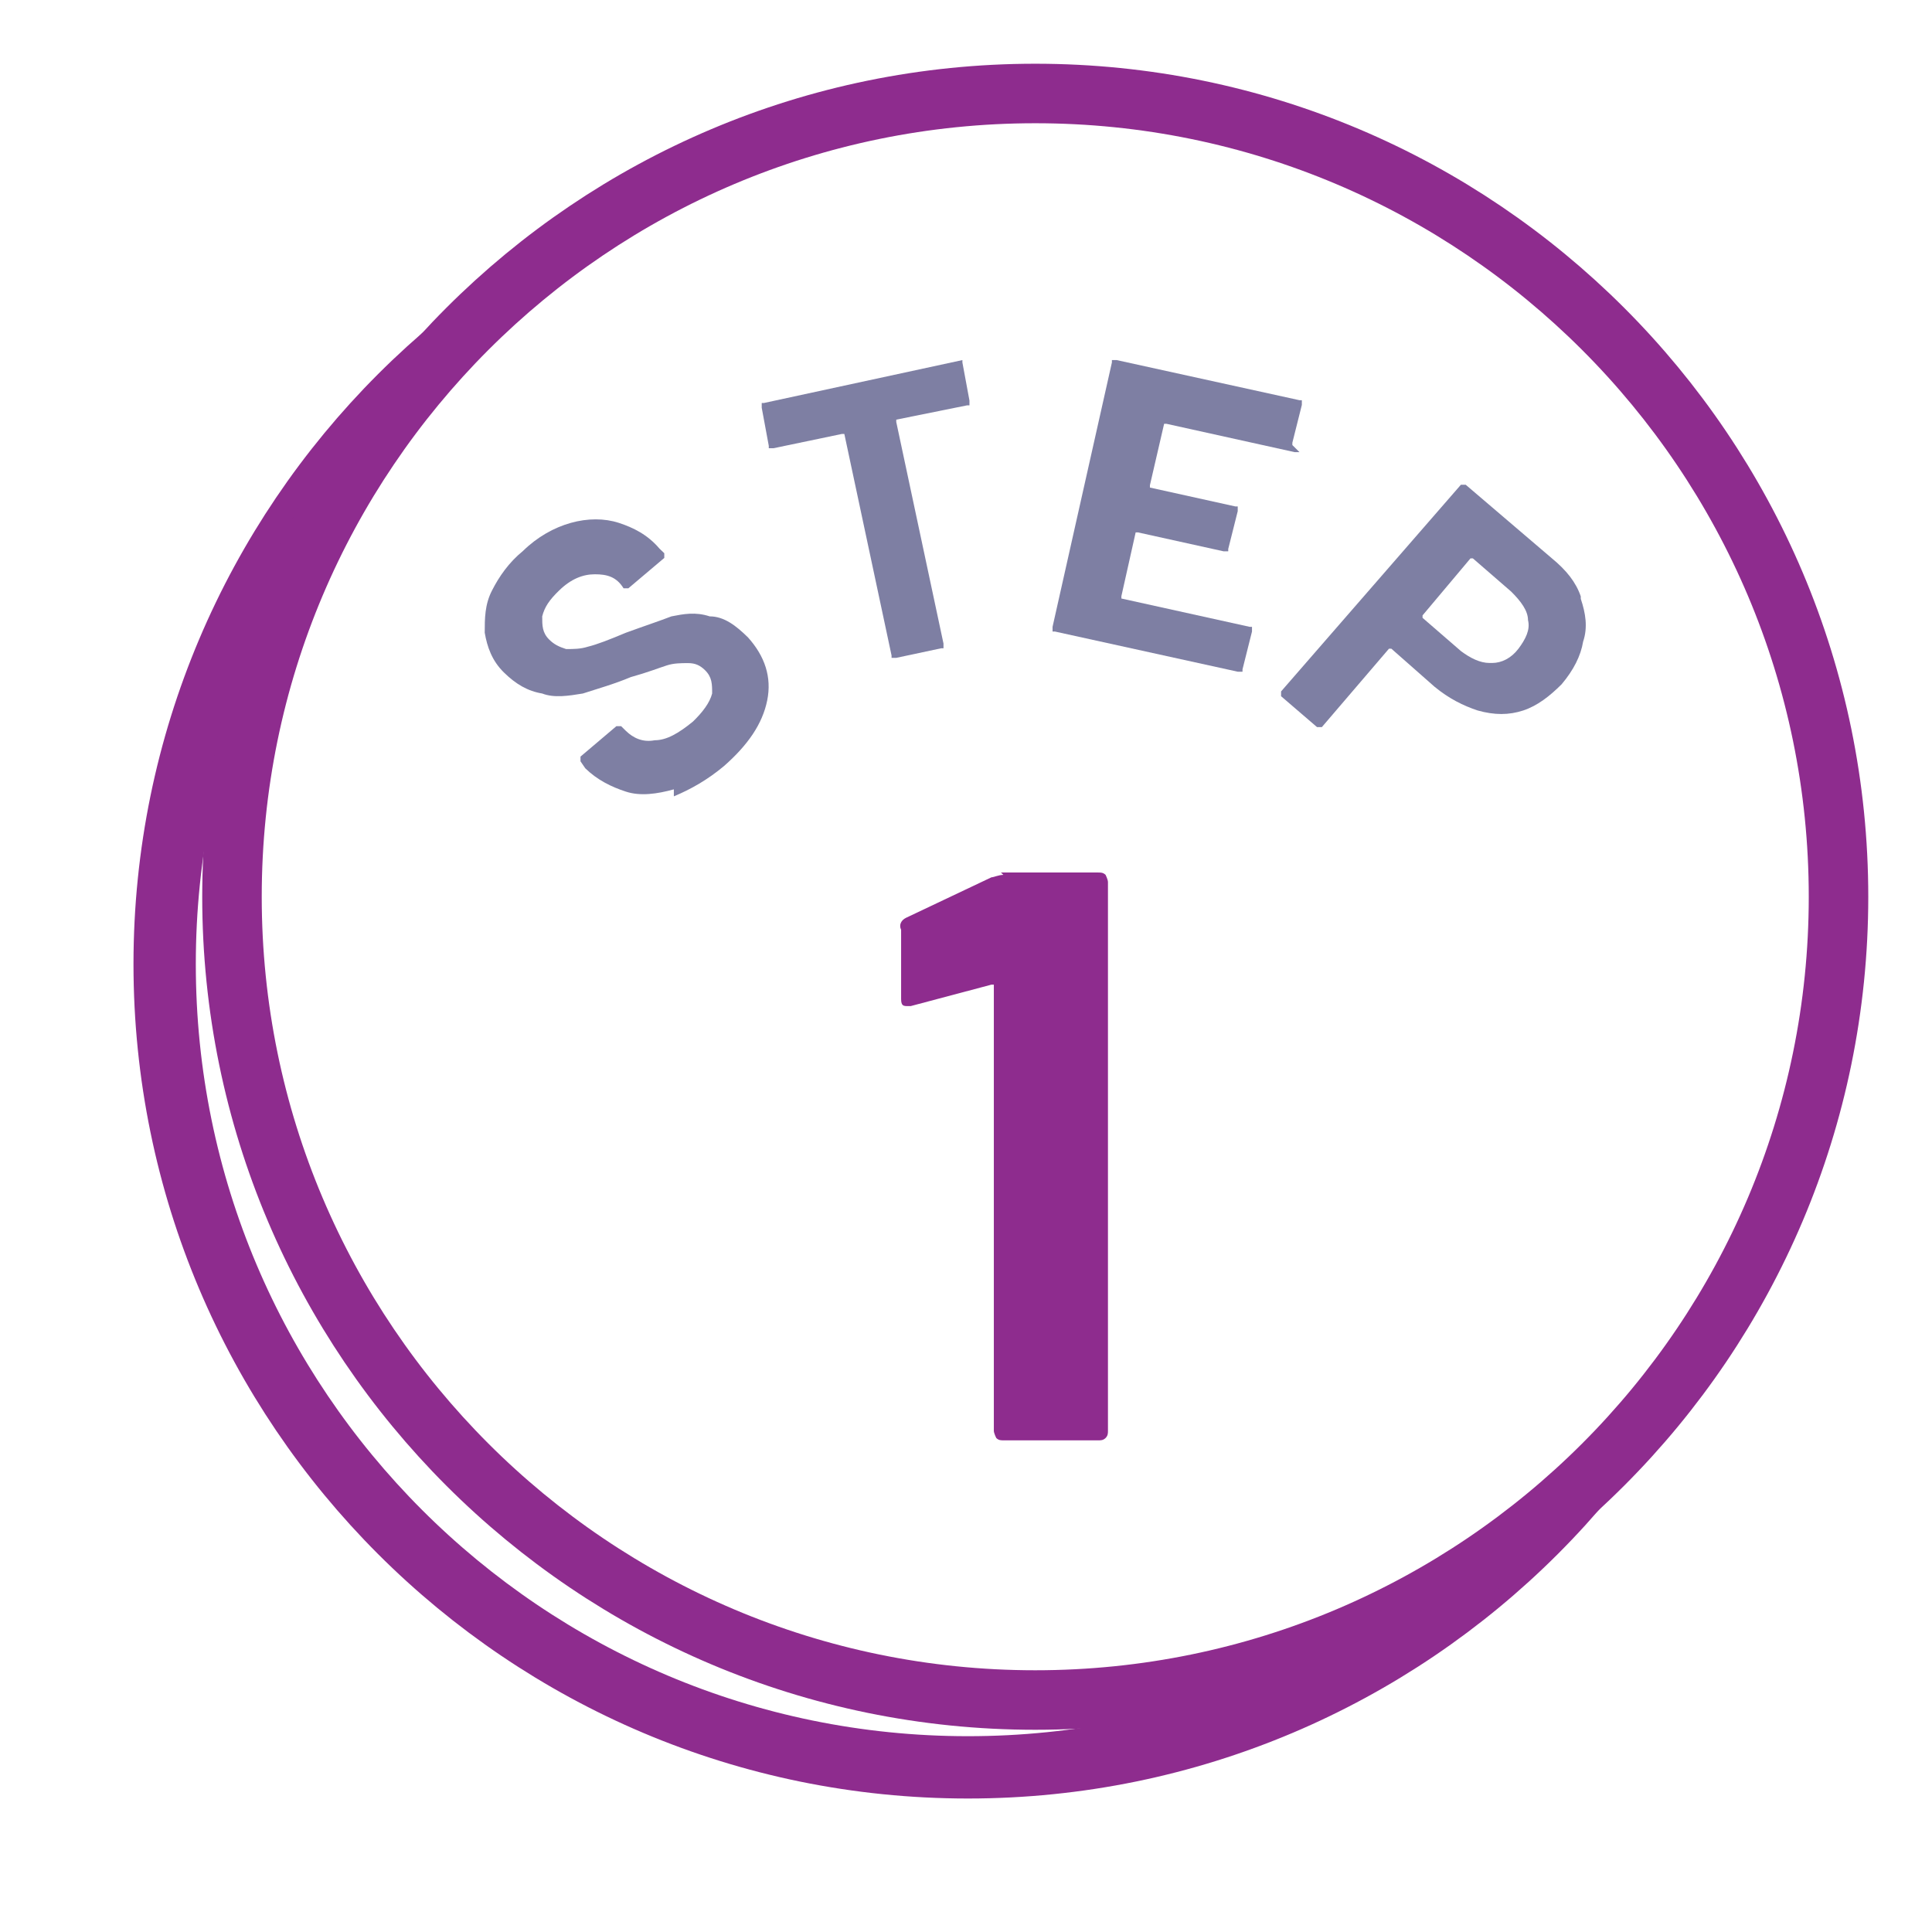
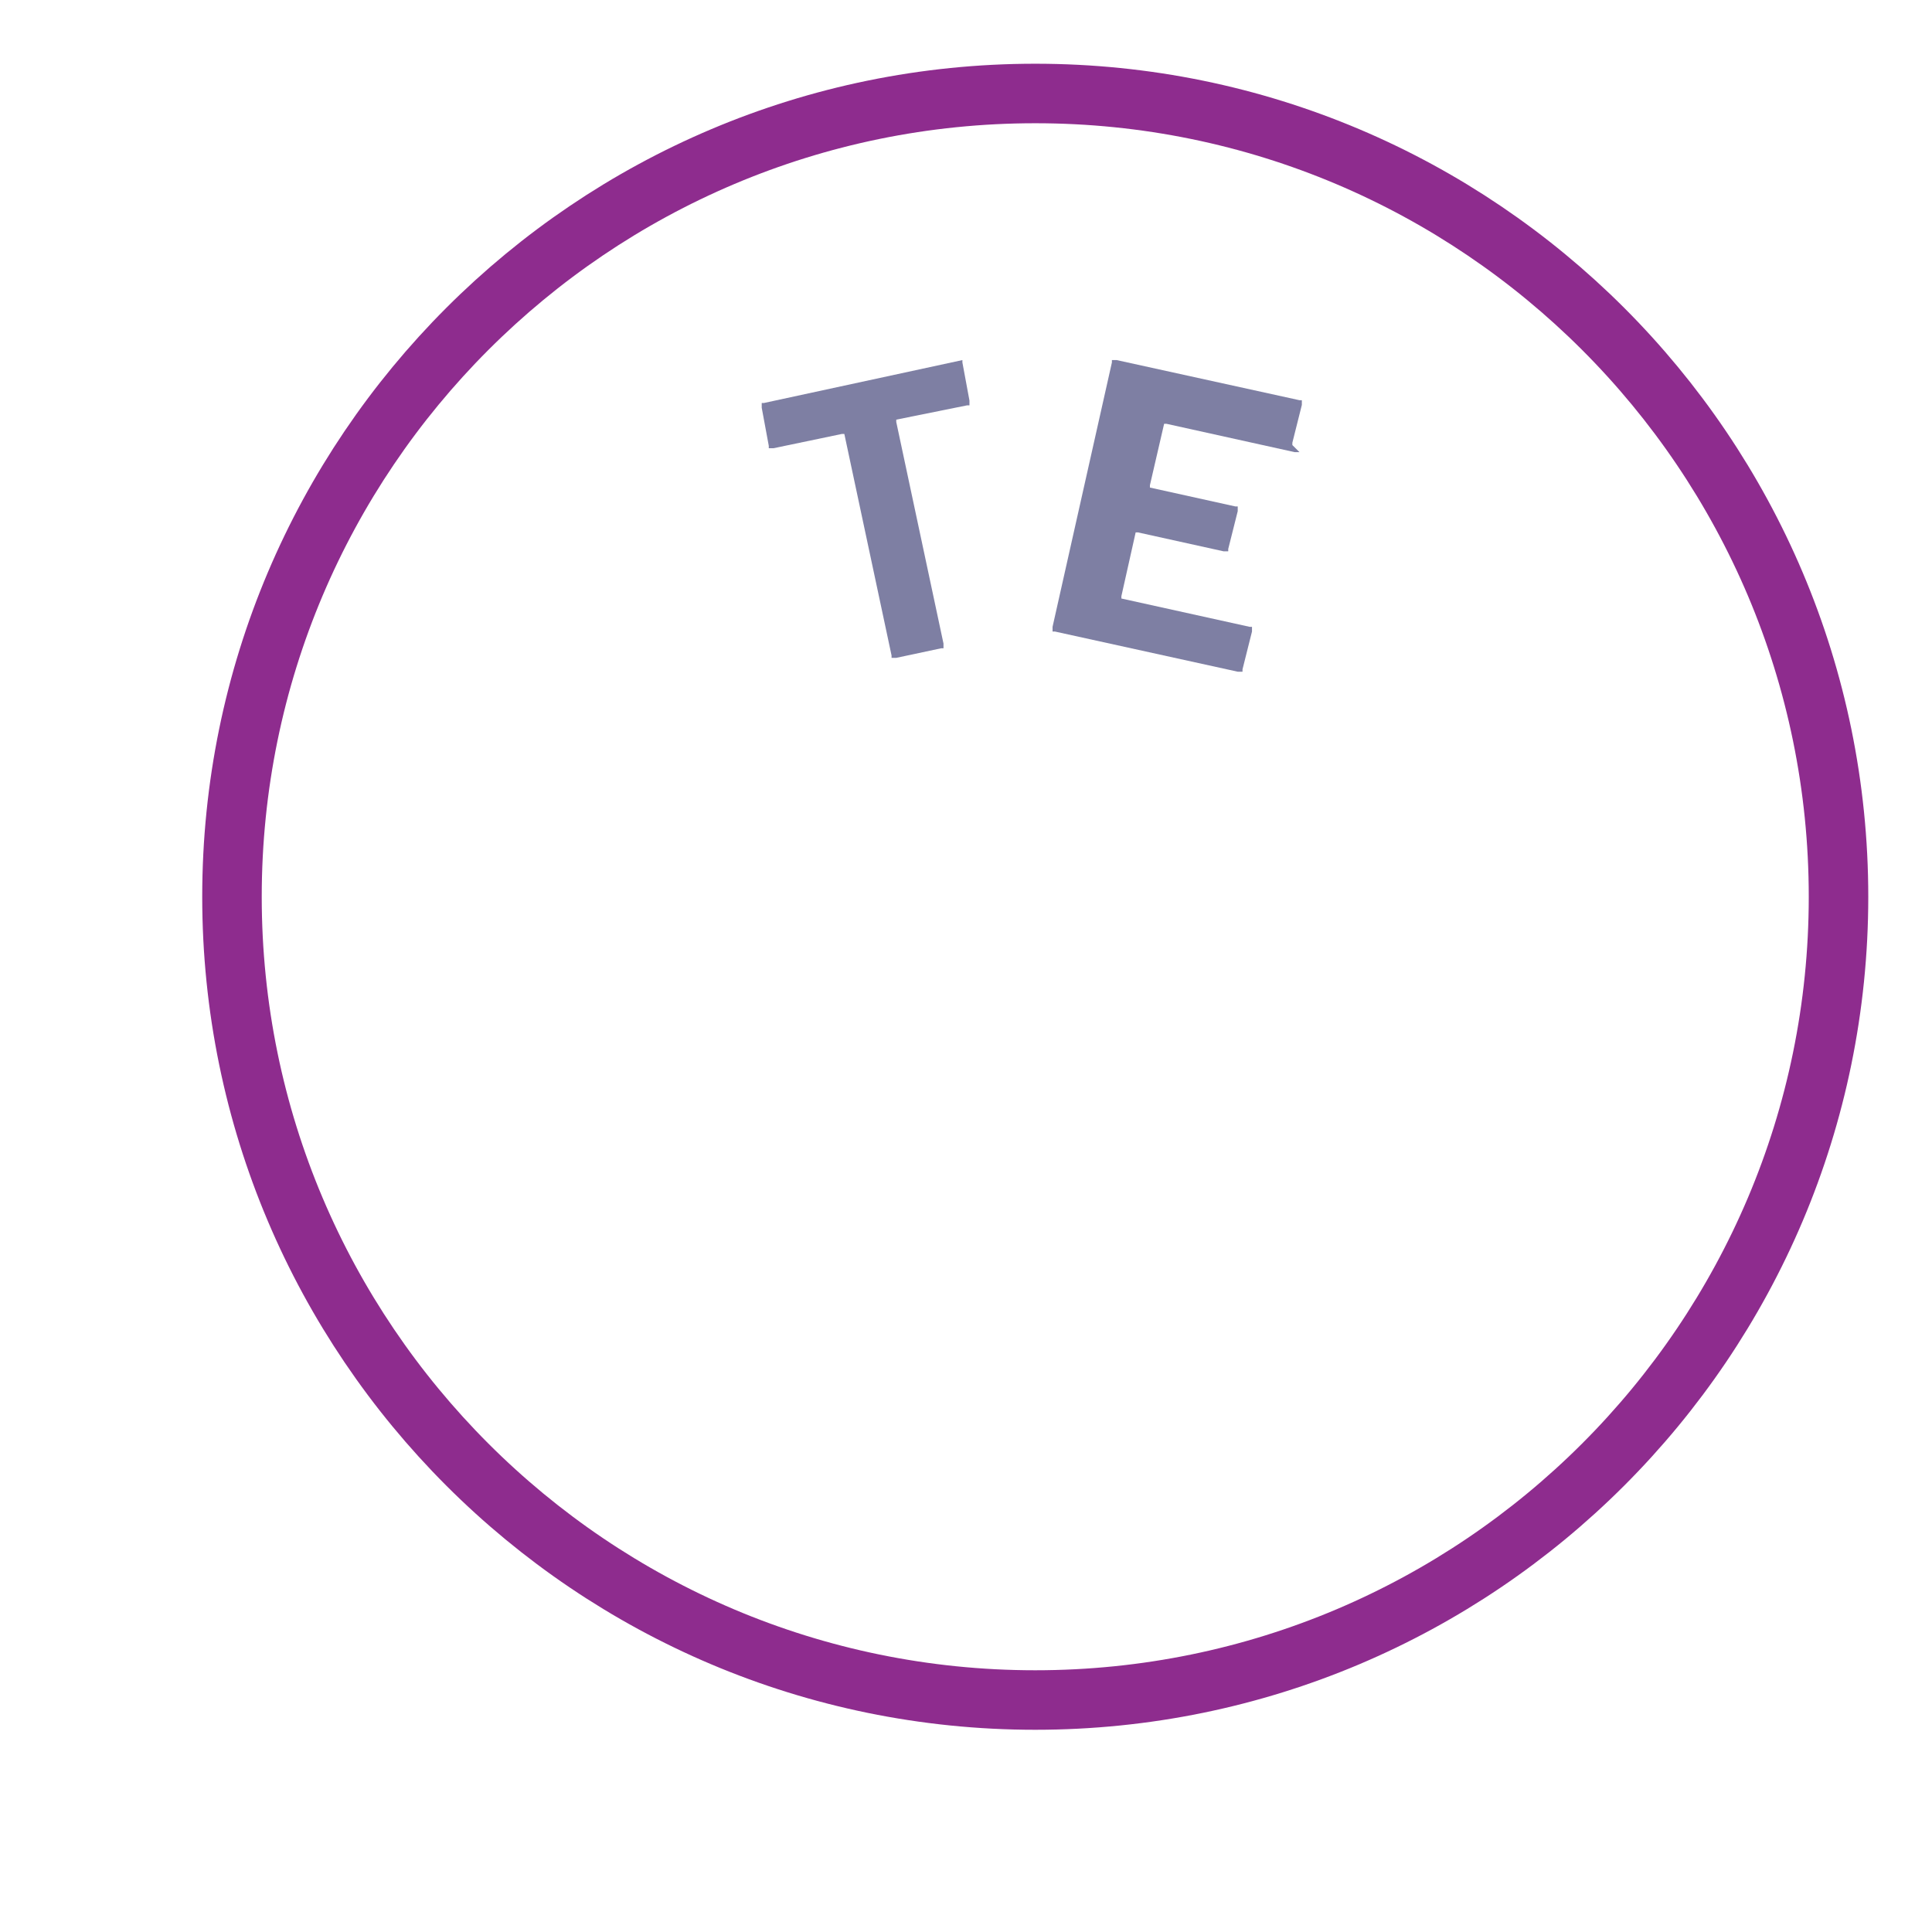
<svg xmlns="http://www.w3.org/2000/svg" width="279" height="279" xml:space="preserve" overflow="hidden">
  <defs>
    <filter id="fx0" x="-10%" y="-10%" width="120%" height="120%" filterUnits="userSpaceOnUse" primitiveUnits="userSpaceOnUse">
      <feComponentTransfer color-interpolation-filters="sRGB">
        <feFuncR type="discrete" tableValues="0 0" />
        <feFuncG type="discrete" tableValues="0 0" />
        <feFuncB type="discrete" tableValues="0 0" />
        <feFuncA type="linear" slope="0.4" intercept="0" />
      </feComponentTransfer>
      <feGaussianBlur stdDeviation="6.111 6.111" />
    </filter>
    <clipPath id="clip1">
      <rect x="965" y="912" width="279" height="279" />
    </clipPath>
    <clipPath id="clip2">
-       <path d="M1114.5 925.5C1050.48 925.5 998.5 977.476 998.5 1041.5 998.5 1105.52 1050.48 1157.5 1114.5 1157.5 1178.52 1157.5 1230.5 1105.52 1230.5 1041.5 1230.5 977.476 1178.52 925.5 1114.5 925.5ZM965 912 1244 912 1244 1191 965 1191Z" fill-rule="evenodd" clip-rule="evenodd" />
-     </clipPath>
+       </clipPath>
  </defs>
  <g clip-path="url(#clip1)" transform="translate(-965 -912)">
    <path d="M1114 1157C1178.02 1157 1230 1105.02 1230 1041 1230 976.977 1178.02 925 1114 925 1049.98 925 998 976.977 998 1041 998 1105.02 1049.98 1157 1114 1157" fill="#FFFFFF" fill-rule="evenodd" />
    <g clip-path="url(#clip2)">
      <g filter="url(#fx0)" transform="translate(964 911)">
        <g>
-           <path d="M140.778 256.223C204.801 256.223 256.778 204.247 256.778 140.223 256.778 76.199 204.801 24.223 140.778 24.223 76.754 24.223 24.777 76.199 24.777 140.223 24.777 204.247 76.754 256.223 140.778 256.223Z" stroke="#8E2C8E" stroke-width="9" stroke-miterlimit="8" fill="#FFFFFF" fill-rule="evenodd" />
-         </g>
+           </g>
      </g>
    </g>
    <path d="M1114.5 1157.5C1178.52 1157.5 1230.5 1105.52 1230.5 1041.5 1230.5 977.476 1178.52 925.5 1114.5 925.5 1050.48 925.5 998.5 977.476 998.5 1041.5 998.5 1105.52 1050.48 1157.5 1114.5 1157.5Z" stroke="#8E2C8E" stroke-width="8.594" stroke-miterlimit="8" fill="#FFFFFF" fill-rule="evenodd" />
-     <path d="M1109.55 1038 1123.63 1038C1123.97 1038 1124.31 1038 1124.66 1038.34 1124.66 1038.34 1125 1039.03 1125 1039.38L1125 1118.62C1125 1118.97 1125 1119.31 1124.66 1119.66 1124.31 1120 1123.97 1120 1123.63 1120L1109.9 1120C1109.55 1120 1109.21 1120 1108.87 1119.66 1108.87 1119.66 1108.52 1118.97 1108.52 1118.62L1108.52 1054.54C1108.52 1054.54 1108.52 1054.54 1108.52 1054.19 1108.52 1054.19 1108.52 1054.19 1108.18 1054.19L1096.51 1057.29 1096.16 1057.29C1095.48 1057.29 1095.13 1057.29 1095.13 1056.26L1095.13 1046.27C1094.79 1045.58 1095.13 1044.89 1095.82 1044.55L1108.18 1038.69C1108.52 1038.69 1109.21 1038.34 1109.9 1038.34Z" fill="#8E2C8E" fill-rule="evenodd" />
-     <path d="M1062.31 1025.99C1059.89 1026.66 1057.47 1027 1055.39 1026.32 1053.32 1025.65 1051.25 1024.64 1049.52 1022.95L1048.83 1021.94C1048.83 1021.94 1048.83 1021.94 1048.83 1021.6 1048.83 1021.6 1048.83 1021.26 1048.83 1021.26L1054.01 1016.87C1054.01 1016.87 1054.01 1016.87 1054.36 1016.87 1054.36 1016.87 1054.7 1016.87 1054.7 1016.87L1055.39 1017.55C1056.43 1018.56 1057.81 1019.24 1059.54 1018.9 1061.27 1018.9 1063 1017.89 1065.07 1016.2 1066.46 1014.85 1067.49 1013.5 1067.84 1012.15 1067.84 1010.8 1067.84 1009.78 1066.8 1008.77 1066.11 1008.1 1065.42 1007.76 1064.38 1007.76 1063.35 1007.76 1062.31 1007.76 1061.27 1008.1 1060.23 1008.43 1058.51 1009.11 1056.09 1009.78 1053.67 1010.8 1051.25 1011.47 1049.17 1012.15 1047.1 1012.49 1045.02 1012.82 1043.3 1012.15 1041.22 1011.81 1039.49 1010.8 1037.77 1009.11 1036.04 1007.42 1035.35 1005.4 1035 1003.37 1035 1001.35 1035 999.321 1036.04 997.295 1037.07 995.27 1038.46 993.245 1040.53 991.557 1042.6 989.532 1045.02 988.181 1047.44 987.506 1049.86 986.831 1052.28 986.831 1054.36 987.506 1056.43 988.181 1058.51 989.194 1060.23 991.219L1060.93 991.894C1060.93 991.894 1060.93 991.894 1060.93 992.232 1060.93 992.232 1060.93 992.569 1060.93 992.569L1055.74 996.958C1055.74 996.958 1055.74 996.958 1055.39 996.958 1055.39 996.958 1055.05 996.958 1055.05 996.958L1055.05 996.958C1054.01 995.27 1052.63 994.932 1050.9 994.932 1049.17 994.932 1047.44 995.608 1045.72 997.295 1044.33 998.645 1043.64 999.658 1043.3 1001.01 1043.3 1002.36 1043.3 1003.37 1044.33 1004.38 1045.02 1005.06 1045.72 1005.4 1046.75 1005.73 1047.79 1005.73 1048.83 1005.73 1049.86 1005.4 1051.25 1005.06 1052.98 1004.38 1055.39 1003.37 1058.16 1002.36 1060.23 1001.68 1061.96 1001.01 1063.69 1000.67 1065.42 1000.33 1067.49 1001.01 1069.57 1001.01 1071.3 1002.36 1073.02 1004.05 1075.44 1006.75 1076.48 1009.78 1075.79 1013.16 1075.1 1016.54 1073.02 1019.57 1069.57 1022.61 1067.15 1024.64 1064.73 1025.99 1062.31 1027Z" fill="#7E7FA3" fill-rule="evenodd" />
    <path d="M1103.98 964C1103.98 964 1103.98 964 1103.98 964.344L1105 969.848C1105 969.848 1105 970.192 1105 970.536 1105 970.536 1105 970.536 1104.66 970.536L1094.43 972.6C1094.43 972.6 1094.43 972.6 1094.43 972.944L1101.25 1004.94C1101.25 1004.94 1101.25 1005.28 1101.25 1005.62 1101.25 1005.62 1101.25 1005.62 1100.91 1005.62L1094.43 1007C1094.43 1007 1094.09 1007 1093.75 1007 1093.75 1007 1093.75 1007 1093.75 1006.66L1086.93 974.664C1086.93 974.664 1086.93 974.664 1086.59 974.664L1076.7 976.728C1076.7 976.728 1076.36 976.728 1076.02 976.728 1076.02 976.728 1076.02 976.728 1076.02 976.384L1075 970.88C1075 970.88 1075 970.536 1075 970.192 1075 970.192 1075 970.192 1075.34 970.192L1103.98 964C1103.98 964 1104.32 964 1104.66 964Z" fill="#7E7FA3" fill-rule="evenodd" />
    <path d="M1152.66 977.295C1152.66 977.295 1152.66 977.295 1151.97 977.295L1133.46 973.204C1133.46 973.204 1133.46 973.204 1133.11 973.204L1131.06 982.068C1131.06 982.068 1131.06 982.068 1131.06 982.409L1143.4 985.136C1143.4 985.136 1143.4 985.136 1143.74 985.136 1143.74 985.136 1143.74 985.136 1143.74 985.818L1142.37 991.273C1142.37 991.273 1142.37 991.273 1142.37 991.613 1142.37 991.613 1142.37 991.613 1141.69 991.613L1129.34 988.886C1129.34 988.886 1129.34 988.886 1129 988.886L1126.94 998.091C1126.94 998.091 1126.94 998.091 1126.94 998.432L1145.46 1002.52C1145.46 1002.52 1145.46 1002.52 1145.8 1002.52 1145.8 1002.52 1145.8 1002.52 1145.8 1003.2L1144.43 1008.66C1144.43 1008.66 1144.43 1008.66 1144.43 1009 1144.43 1009 1144.43 1009 1143.74 1009L1117.34 1003.2C1117.34 1003.2 1117.34 1003.2 1117 1003.2 1117 1003.2 1117 1003.2 1117 1002.52L1125.57 964.341C1125.57 964.341 1125.57 964.341 1125.57 964 1125.57 964 1125.57 964 1126.26 964L1152.66 969.795C1152.66 969.795 1152.66 969.795 1153 969.795 1153 969.795 1153 969.795 1153 970.477L1151.63 975.932C1151.63 975.932 1151.63 975.932 1151.63 976.273Z" fill="#7E7FA3" fill-rule="evenodd" />
-     <path d="M1193.28 998.471C1193.97 1000.53 1194.32 1002.59 1193.62 1004.65 1193.28 1006.71 1192.24 1008.77 1190.51 1010.82 1188.78 1012.54 1187.04 1013.91 1184.97 1014.6 1182.89 1015.28 1180.81 1015.28 1178.39 1014.6 1176.31 1013.91 1174.23 1012.88 1172.16 1011.17L1165.93 1005.68C1165.93 1005.68 1165.93 1005.68 1165.58 1005.68L1155.89 1017C1155.89 1017 1155.89 1017 1155.54 1017 1155.19 1017 1155.19 1017 1155.19 1017L1150 1012.54C1150 1012.54 1150 1012.54 1150 1012.2 1150 1012.2 1150 1011.85 1150 1011.85L1175.97 982C1175.97 982 1175.97 982 1176.31 982 1176.66 982 1176.66 982 1176.66 982L1189.12 992.638C1191.2 994.353 1192.58 996.069 1193.28 998.128ZM1180.47 1007.74C1181.85 1007.74 1183.24 1007.05 1184.28 1005.68 1185.31 1004.3 1186.01 1002.93 1185.66 1001.56 1185.66 1000.19 1184.62 998.814 1183.24 997.442L1177.7 992.638C1177.7 992.638 1177.7 992.638 1177.35 992.638L1170.43 1000.87C1170.43 1000.87 1170.43 1000.87 1170.43 1001.22L1175.97 1006.02C1177.35 1007.05 1178.74 1007.74 1180.12 1007.74Z" fill="#7E7FA3" fill-rule="evenodd" />
  </g>
</svg>